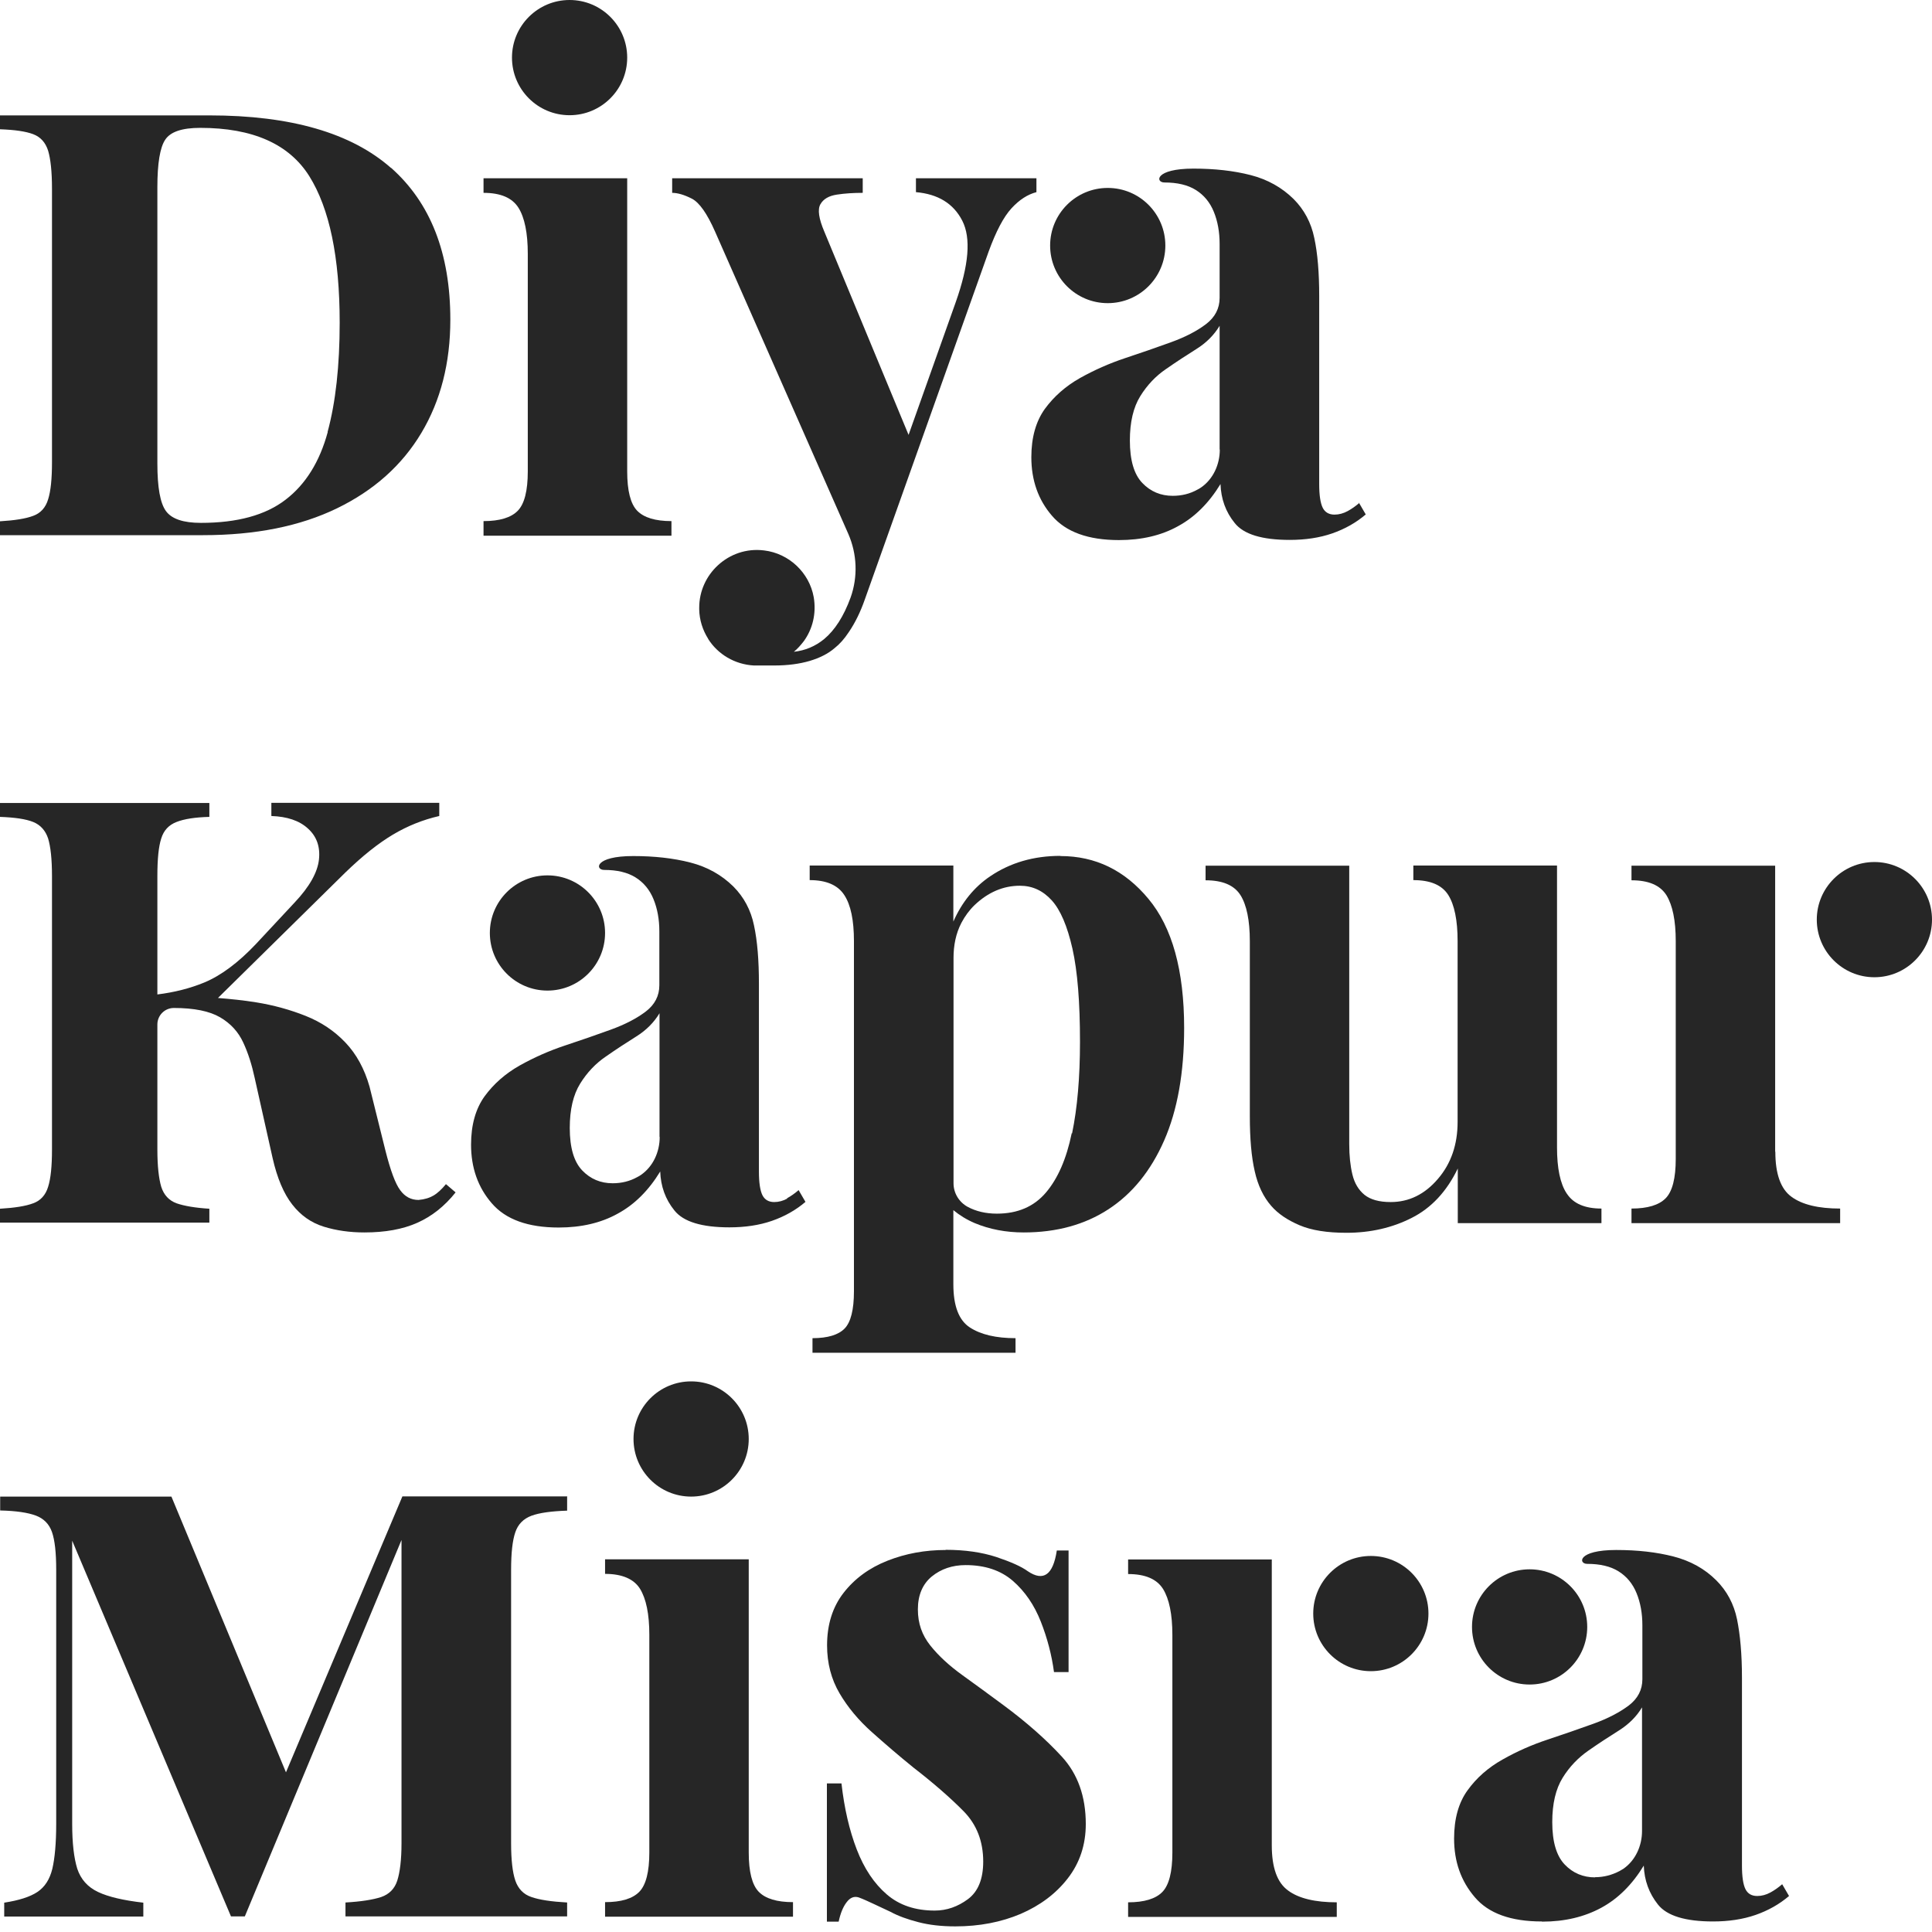
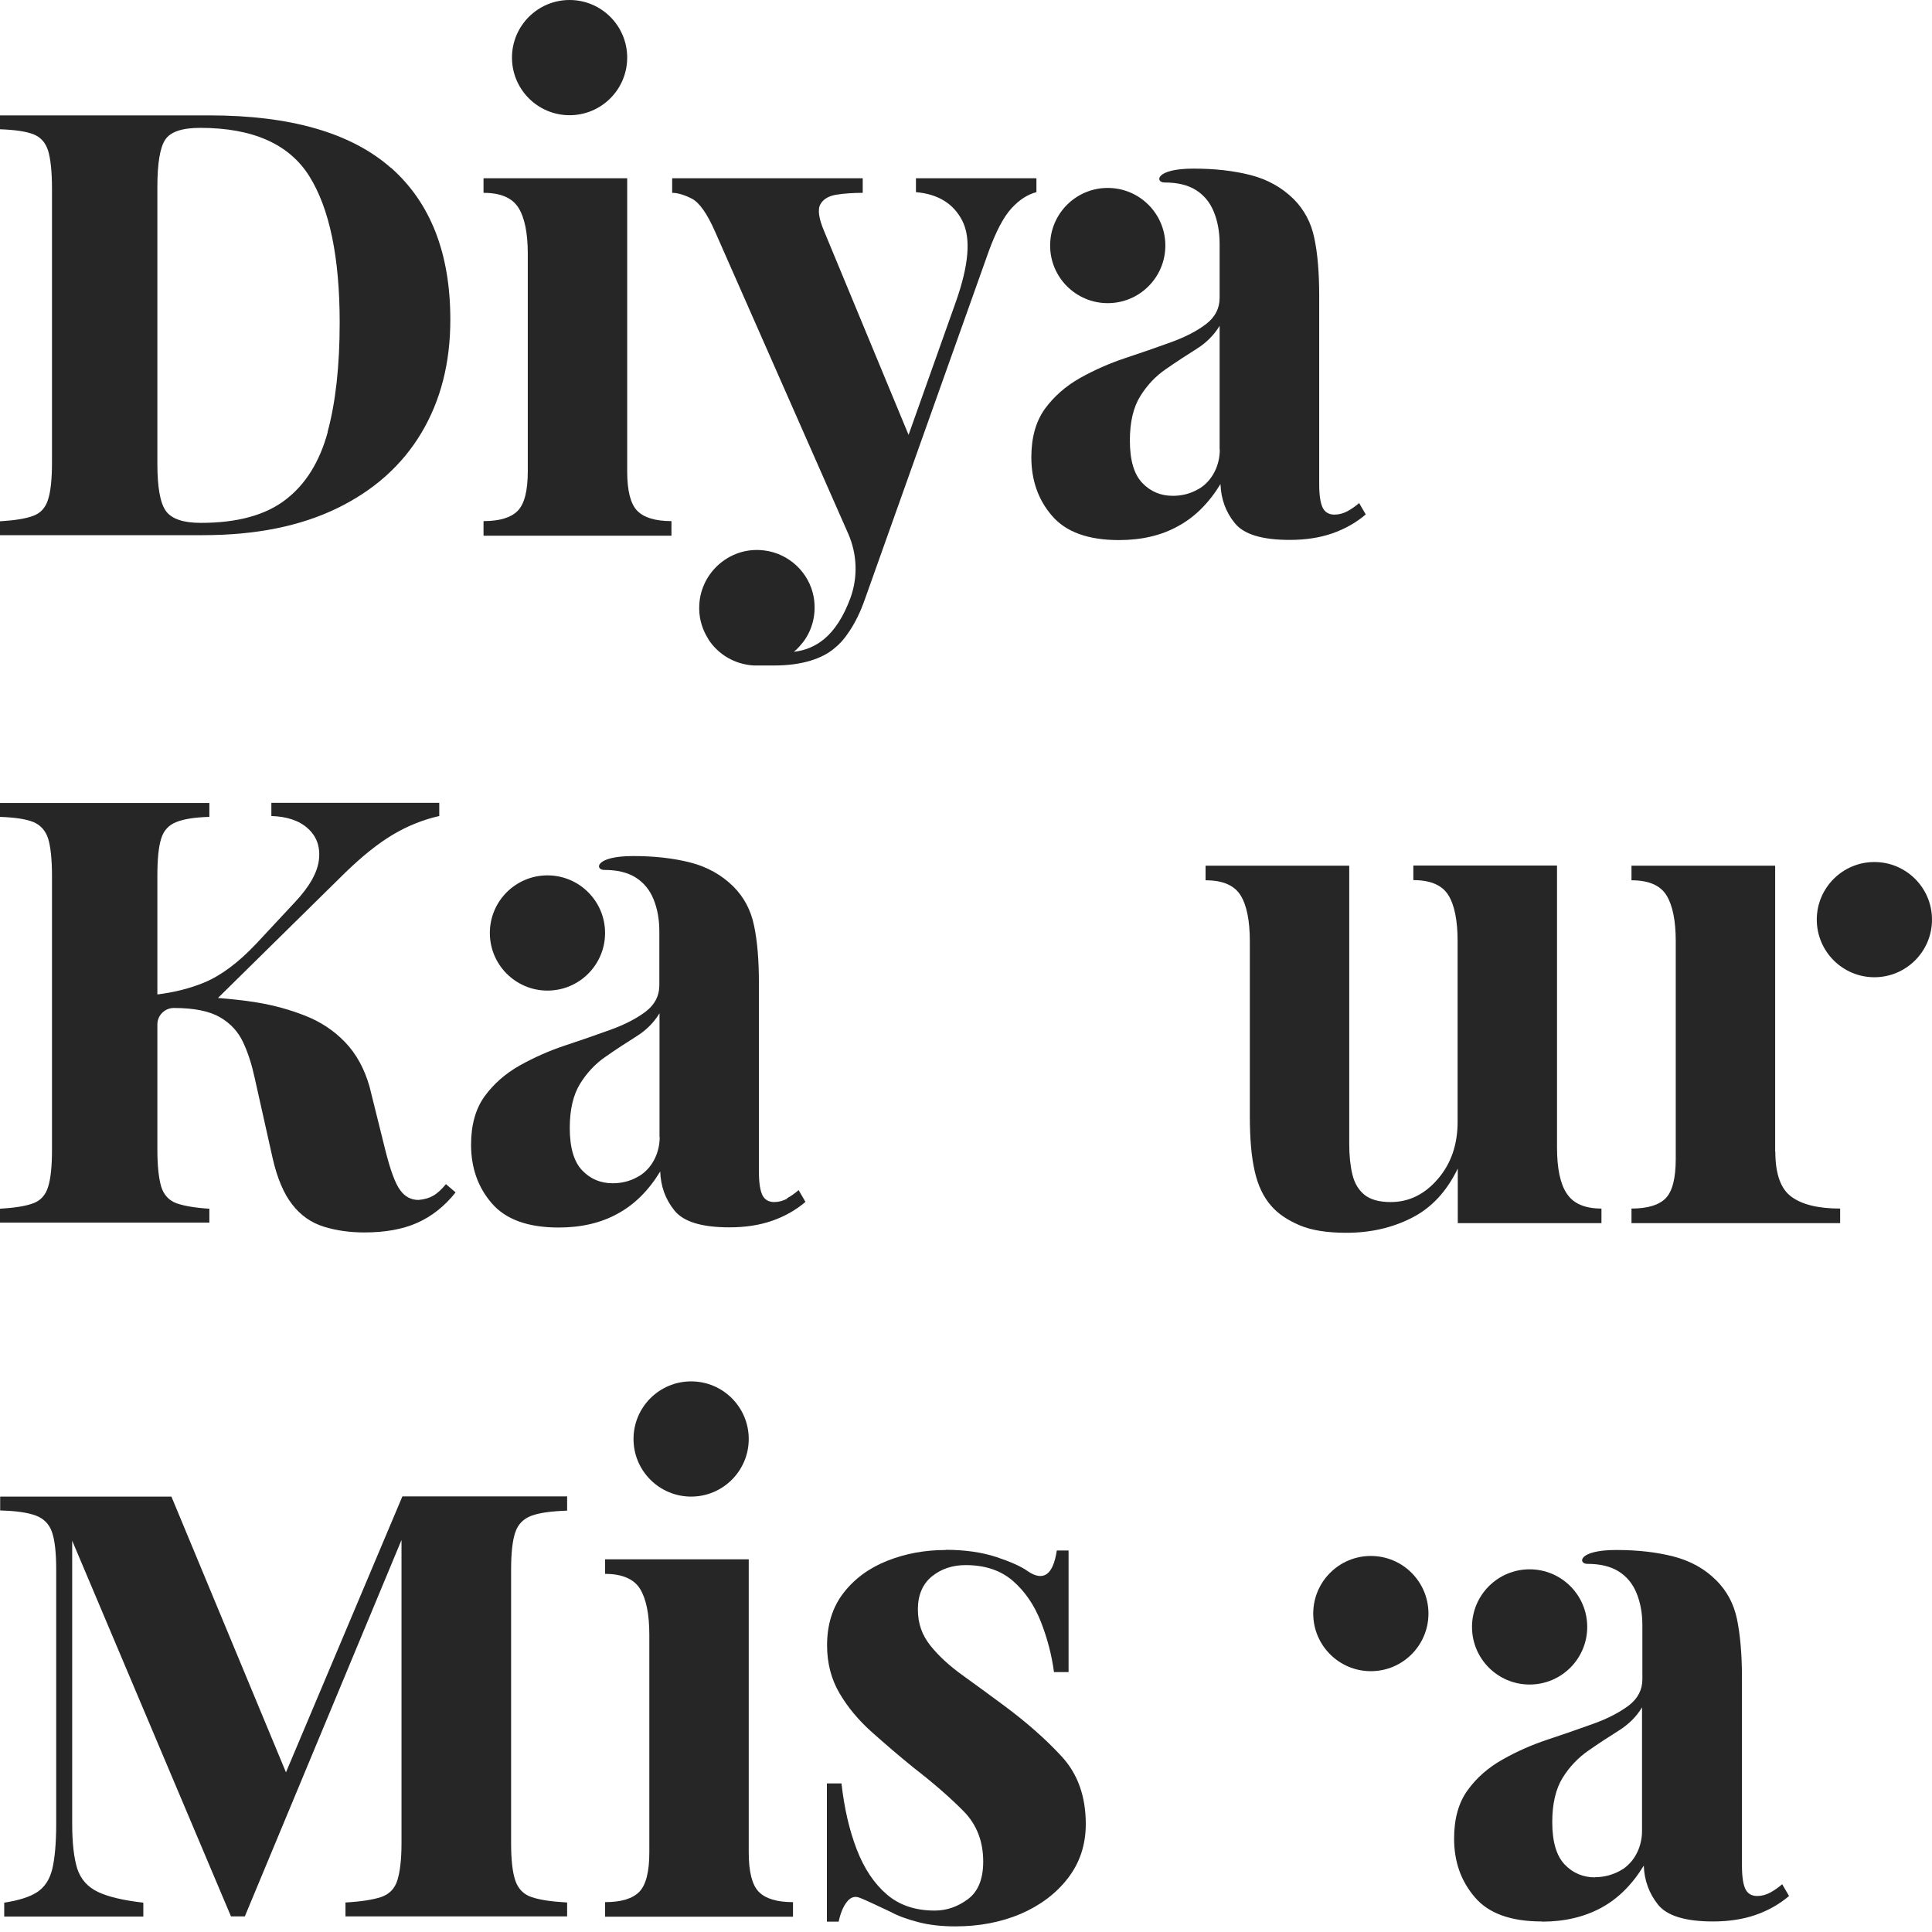
<svg xmlns="http://www.w3.org/2000/svg" width="110" height="110" viewBox="0 0 110 110" fill="none">
  <g clip-path="url(#clip0_3005_403)">
    <path d="M44.83 68.24C44.59 68.37 44.34 68.44 44.08 68.44C43.77 68.44 43.54 68.31 43.41 68.05C43.28 67.79 43.21 67.34 43.21 66.71V56.01C43.21 54.67 43.12 53.57 42.93 52.69C42.75 51.81 42.35 51.07 41.75 50.47C41.09 49.82 40.28 49.36 39.31 49.11C38.34 48.86 37.25 48.74 36.05 48.74C33.85 48.74 33.87 49.53 34.4 49.53C35.13 49.53 35.73 49.67 36.19 49.96C36.65 50.25 36.99 50.66 37.21 51.2C37.43 51.74 37.54 52.35 37.54 53.03V56.1C37.54 56.7 37.28 57.2 36.77 57.59C36.26 57.98 35.59 58.33 34.76 58.63C33.93 58.93 33.07 59.23 32.16 59.53C31.26 59.83 30.4 60.21 29.58 60.67C28.77 61.13 28.11 61.71 27.59 62.42C27.08 63.13 26.82 64.05 26.82 65.17C26.82 66.48 27.21 67.6 28 68.51C28.79 69.43 30.06 69.89 31.81 69.89C33.09 69.89 34.22 69.63 35.17 69.1C36.13 68.58 36.93 67.78 37.59 66.7C37.62 67.54 37.88 68.28 38.4 68.92C38.91 69.56 39.95 69.88 41.53 69.88C42.42 69.88 43.23 69.76 43.95 69.51C44.67 69.26 45.31 68.9 45.86 68.43L45.47 67.76C45.26 67.94 45.04 68.1 44.8 68.23L44.83 68.24ZM37.56 64.74C37.56 65.58 37.19 66.41 36.5 66.89C36.43 66.94 36.36 66.98 36.28 67.02C35.85 67.26 35.38 67.37 34.88 67.37C34.2 67.37 33.62 67.13 33.15 66.64C32.68 66.15 32.44 65.35 32.44 64.22C32.44 63.17 32.64 62.33 33.03 61.7C33.42 61.07 33.91 60.55 34.5 60.15C35.09 59.74 35.67 59.36 36.23 59.01C36.79 58.66 37.23 58.22 37.55 57.69V64.73L37.56 64.74Z" fill="#262626" />
    <path d="M31.17 56.4C32.982 56.4 34.45 54.931 34.45 53.12C34.45 51.308 32.982 49.84 31.17 49.84C29.359 49.84 27.89 51.308 27.89 53.12C27.89 54.931 29.359 56.4 31.17 56.4Z" fill="#262626" />
    <path d="M24.7 68.06C24.46 68.2 24.18 68.29 23.83 68.32C23.41 68.32 23.06 68.14 22.79 67.77C22.51 67.4 22.23 66.64 21.94 65.49L21.04 61.87C20.75 60.85 20.29 60.01 19.66 59.35C19.03 58.69 18.28 58.19 17.4 57.84C16.52 57.49 15.58 57.23 14.59 57.07C13.85 56.95 13.13 56.88 12.41 56.82L19.66 49.68C20.63 48.74 21.53 48.02 22.37 47.52C23.21 47.02 24.09 46.67 25.01 46.46V45.71H15.45V46.46C16.34 46.49 17.04 46.72 17.53 47.17C18.03 47.62 18.24 48.21 18.16 48.94C18.08 49.67 17.62 50.49 16.78 51.38L14.58 53.74C13.56 54.82 12.57 55.55 11.63 55.94C10.83 56.27 9.93 56.5 8.96 56.62V49.88C8.96 48.91 9.03 48.2 9.18 47.74C9.32 47.28 9.61 46.97 10.05 46.8C10.48 46.63 11.11 46.53 11.92 46.51V45.72H0V46.51C0.84 46.54 1.47 46.63 1.89 46.8C2.31 46.97 2.59 47.29 2.74 47.74C2.88 48.2 2.96 48.91 2.96 49.88V65.45C2.96 66.39 2.89 67.1 2.74 67.57C2.6 68.04 2.31 68.36 1.89 68.51C1.47 68.67 0.84 68.77 0 68.82V69.61H11.92V68.82C11.11 68.77 10.48 68.66 10.05 68.51C9.62 68.35 9.33 68.04 9.18 67.57C9.04 67.1 8.96 66.39 8.96 65.45V58.33C8.96 57.81 9.38 57.39 9.9 57.39C11.05 57.39 11.93 57.57 12.53 57.92C13.13 58.27 13.57 58.75 13.85 59.36C14.13 59.96 14.34 60.63 14.5 61.37L15.52 65.93C15.78 67.08 16.16 67.97 16.64 68.58C17.12 69.2 17.72 69.62 18.43 69.84C19.14 70.06 19.91 70.17 20.75 70.17C21.93 70.17 22.93 69.99 23.76 69.62C24.59 69.25 25.31 68.68 25.94 67.89L25.39 67.42C25.15 67.71 24.92 67.93 24.68 68.07L24.7 68.06Z" fill="#262626" />
-     <path d="M60.37 48.73C58.85 48.73 57.52 49.12 56.38 49.89C55.46 50.51 54.76 51.38 54.28 52.47V49.28H46.1V50.11C47.04 50.11 47.7 50.39 48.07 50.96C48.44 51.52 48.62 52.4 48.62 53.58V73.52C48.62 74.57 48.44 75.28 48.09 75.64C47.74 76 47.13 76.19 46.26 76.19V77.02H57.82V76.19C56.72 76.19 55.85 75.99 55.22 75.58C54.59 75.17 54.28 74.35 54.28 73.12V68.9C54.63 69.19 55.03 69.44 55.5 69.64C56.34 69.99 57.27 70.17 58.29 70.17C60.15 70.17 61.76 69.73 63.11 68.85C64.46 67.97 65.52 66.67 66.28 64.94C67.04 63.21 67.42 61.07 67.42 58.53C67.42 55.25 66.74 52.8 65.39 51.18C64.04 49.55 62.37 48.74 60.38 48.74L60.37 48.73ZM61.02 64.52C60.72 65.98 60.23 67.1 59.55 67.9C58.87 68.7 57.94 69.1 56.76 69.1C56.13 69.1 55.57 68.97 55.09 68.71C54.6 68.44 54.29 67.93 54.29 67.37V54.53C54.29 53.84 54.42 53.15 54.74 52.54C54.94 52.16 55.19 51.82 55.49 51.53C56.26 50.8 57.12 50.43 58.07 50.43C58.78 50.43 59.38 50.71 59.88 51.26C60.38 51.81 60.77 52.73 61.06 54.01C61.35 55.3 61.49 57.06 61.49 59.32C61.49 61.34 61.34 63.08 61.04 64.53L61.02 64.52Z" fill="#262626" />
    <path d="M89.2 67.95C88.83 67.39 88.65 66.51 88.65 65.33V49.28H80.47V50.11C81.44 50.11 82.1 50.39 82.46 50.96C82.81 51.52 82.99 52.4 82.99 53.58V63.88C82.99 65.16 82.62 66.25 81.87 67.12C81.12 68 80.22 68.44 79.18 68.44C78.52 68.44 78.03 68.3 77.69 68.03C77.35 67.75 77.12 67.37 77 66.87C76.88 66.37 76.82 65.8 76.82 65.14V49.29H68.64V50.12C69.61 50.12 70.27 50.4 70.63 50.97C70.98 51.53 71.16 52.41 71.16 53.59V63.54C71.16 64.83 71.25 65.87 71.44 66.69C71.62 67.5 71.94 68.16 72.38 68.66C72.77 69.11 73.31 69.47 73.99 69.76C74.67 70.05 75.56 70.19 76.66 70.19C78.02 70.19 79.26 69.91 80.38 69.34C81.49 68.78 82.37 67.84 83 66.53V69.64H91.18V68.81C90.24 68.81 89.58 68.53 89.21 67.96L89.2 67.95Z" fill="#262626" />
    <path d="M101.07 65.57V49.29H92.89V50.12C93.86 50.12 94.52 50.4 94.88 50.97C95.23 51.54 95.41 52.41 95.41 53.59V65.98C95.41 67.08 95.22 67.83 94.84 68.22C94.46 68.61 93.81 68.81 92.89 68.81V69.64H104.77V68.81C103.54 68.81 102.61 68.59 102 68.14C101.39 67.7 101.08 66.84 101.08 65.58L101.07 65.57Z" fill="#262626" />
    <path d="M106.72 49.08C104.91 49.08 103.44 50.55 103.44 52.36C103.44 54.17 104.91 55.64 106.72 55.64C108.53 55.64 110 54.17 110 52.36C110 50.55 108.53 49.08 106.72 49.08Z" fill="#262626" />
    <path d="M87.779 109.4C86.019 109.4 84.75 108.94 83.97 108.02C83.18 107.1 82.79 105.99 82.79 104.68C82.79 103.55 83.049 102.63 83.559 101.93C84.07 101.22 84.73 100.64 85.55 100.18C86.36 99.72 87.219 99.34 88.129 99.04C89.029 98.74 89.9 98.44 90.73 98.14C91.56 97.84 92.219 97.49 92.74 97.1C93.249 96.71 93.51 96.21 93.51 95.61V92.54C93.51 91.86 93.4 91.25 93.18 90.71C92.96 90.17 92.62 89.76 92.16 89.47C91.7 89.18 91.1 89.04 90.37 89.04C89.85 89.04 89.82 88.25 92.019 88.25C93.23 88.25 94.309 88.37 95.279 88.62C96.249 88.87 97.06 89.32 97.72 89.98C98.32 90.58 98.72 91.32 98.9 92.2C99.08 93.08 99.18 94.19 99.18 95.52V106.22C99.18 106.85 99.249 107.3 99.379 107.56C99.51 107.82 99.73 107.95 100.05 107.95C100.31 107.95 100.56 107.88 100.8 107.75C101.04 107.62 101.26 107.46 101.47 107.28L101.86 107.95C101.31 108.42 100.67 108.78 99.95 109.03C99.23 109.28 98.419 109.4 97.529 109.4C95.96 109.4 94.91 109.08 94.4 108.44C93.89 107.8 93.62 107.06 93.59 106.22C92.93 107.3 92.129 108.1 91.169 108.62C90.21 109.14 89.09 109.41 87.809 109.41L87.779 109.4ZM90.809 106.88C91.309 106.88 91.769 106.76 92.21 106.53C92.279 106.49 92.35 106.45 92.43 106.4C93.12 105.92 93.49 105.09 93.49 104.25V97.21C93.18 97.73 92.74 98.17 92.169 98.53C91.609 98.88 91.03 99.26 90.44 99.67C89.85 100.08 89.36 100.59 88.97 101.22C88.58 101.85 88.379 102.69 88.379 103.74C88.379 104.87 88.62 105.67 89.09 106.16C89.559 106.65 90.139 106.89 90.82 106.89L90.809 106.88Z" fill="#262626" />
    <path d="M87.09 95.91C88.901 95.91 90.37 94.442 90.37 92.63C90.37 90.819 88.901 89.35 87.09 89.35C85.278 89.35 83.81 90.819 83.81 92.63C83.81 94.442 85.278 95.91 87.09 95.91Z" fill="#262626" />
    <path d="M39.35 85.21C41.161 85.21 42.63 83.741 42.63 81.93C42.63 80.118 41.161 78.65 39.35 78.65C37.538 78.65 36.07 80.118 36.07 81.93C36.07 83.741 37.538 85.21 39.35 85.21Z" fill="#262626" />
    <path d="M32.29 85.22V86.01C31.4 86.04 30.72 86.13 30.26 86.3C29.8 86.47 29.49 86.79 29.34 87.24C29.18 87.7 29.1 88.41 29.1 89.38V104.95C29.1 105.89 29.18 106.6 29.34 107.07C29.5 107.54 29.81 107.86 30.26 108.01C30.72 108.17 31.39 108.27 32.29 108.32V109.11H19.67V108.32C20.56 108.27 21.24 108.16 21.7 108.01C22.16 107.85 22.47 107.54 22.62 107.07C22.77 106.6 22.86 105.89 22.86 104.95V87.68L13.94 109.11H13.15L4.11 87.72V103.84C4.11 104.94 4.21 105.79 4.4 106.4C4.6 107 4.99 107.44 5.58 107.72C6.17 108 7.03 108.2 8.16 108.33V109.12H0.24V108.33C1.08 108.2 1.71 108 2.13 107.72C2.55 107.44 2.83 107.01 2.98 106.4C3.12 105.8 3.2 104.95 3.2 103.84V89.37C3.2 88.4 3.12 87.69 2.96 87.23C2.8 86.77 2.49 86.46 2.04 86.29C1.58 86.12 0.91 86.02 0.01 86V85.21H9.76L16.49 101.41L15.94 101.72L22.91 85.2C23.46 85.2 32.3 85.2 32.3 85.2L32.29 85.22Z" fill="#262626" />
    <path d="M42.63 88.79V105.47C42.63 106.57 42.82 107.32 43.2 107.71C43.58 108.1 44.23 108.3 45.15 108.3V109.13H34.45V108.3C35.37 108.3 36.02 108.1 36.4 107.71C36.78 107.32 36.97 106.57 36.97 105.47V93.08C36.97 91.9 36.79 91.03 36.44 90.46C36.09 89.9 35.42 89.61 34.45 89.61V88.78H42.63V88.79Z" fill="#262626" />
    <path d="M53.84 88.24C54.94 88.24 55.9 88.38 56.73 88.65C57.56 88.93 58.15 89.19 58.52 89.46C59.41 90.06 59.96 89.67 60.17 88.28H60.84V95.2H60.01C59.88 94.23 59.63 93.27 59.26 92.33C58.89 91.39 58.36 90.61 57.67 90.01C56.98 89.41 56.08 89.11 54.98 89.11C54.22 89.11 53.58 89.33 53.05 89.76C52.53 90.19 52.26 90.82 52.26 91.63C52.26 92.44 52.5 93.1 52.97 93.69C53.44 94.28 54.05 94.84 54.8 95.38C55.55 95.92 56.33 96.49 57.14 97.09C58.45 98.06 59.56 99.04 60.46 100.02C61.36 101 61.82 102.28 61.82 103.85C61.82 105.03 61.48 106.06 60.8 106.94C60.12 107.82 59.22 108.49 58.11 108.97C57 109.44 55.76 109.68 54.39 109.68C53.6 109.68 52.9 109.6 52.29 109.44C51.67 109.28 51.14 109.09 50.7 108.85C50.36 108.69 50.04 108.54 49.74 108.4C49.44 108.26 49.16 108.13 48.89 108.03C48.63 107.95 48.4 108.04 48.2 108.31C48 108.57 47.85 108.94 47.75 109.41H47.08V101.54H47.91C48.07 102.96 48.36 104.21 48.78 105.3C49.2 106.39 49.77 107.24 50.49 107.86C51.21 108.48 52.12 108.78 53.22 108.78C53.9 108.78 54.53 108.56 55.11 108.13C55.69 107.7 55.98 106.98 55.98 105.99C55.98 104.84 55.61 103.88 54.86 103.12C54.11 102.36 53.16 101.53 52.01 100.64C51.17 99.96 50.38 99.28 49.63 98.61C48.88 97.94 48.27 97.21 47.8 96.41C47.33 95.61 47.09 94.7 47.09 93.68C47.09 92.5 47.4 91.5 48.03 90.69C48.66 89.88 49.49 89.27 50.53 88.86C51.57 88.45 52.67 88.25 53.85 88.25L53.84 88.24Z" fill="#262626" />
-     <path d="M73.33 107.63C72.72 107.19 72.41 106.33 72.41 105.07V88.79H64.23V89.62C65.2 89.62 65.86 89.9 66.22 90.47C66.57 91.04 66.75 91.91 66.75 93.09V105.48C66.75 106.58 66.56 107.33 66.18 107.72C65.8 108.11 65.15 108.31 64.23 108.31V109.14H76.11V108.31C74.88 108.31 73.95 108.09 73.34 107.64L73.33 107.63Z" fill="#262626" />
    <path d="M78.05 95.15C79.862 95.15 81.33 93.681 81.33 91.87C81.33 90.058 79.862 88.59 78.05 88.59C76.239 88.59 74.77 90.058 74.77 91.87C74.77 93.681 76.239 95.15 78.05 95.15Z" fill="#262626" />
    <path d="M77.4 28.63C77.19 28.81 76.97 28.97 76.73 29.1C76.49 29.23 76.24 29.3 75.98 29.3C75.67 29.3 75.44 29.17 75.31 28.91C75.18 28.65 75.11 28.2 75.11 27.57V16.87C75.11 15.53 75.02 14.43 74.83 13.55C74.65 12.67 74.25 11.93 73.65 11.33C72.99 10.68 72.18 10.22 71.21 9.97C70.24 9.72 69.15 9.6 67.95 9.6C65.75 9.6 65.77 10.39 66.3 10.39C67.03 10.39 67.63 10.53 68.09 10.82C68.55 11.11 68.89 11.52 69.11 12.06C69.33 12.6 69.44 13.21 69.44 13.89V16.96C69.44 17.56 69.18 18.06 68.67 18.45C68.16 18.84 67.49 19.19 66.66 19.49C65.83 19.79 64.97 20.09 64.06 20.39C63.16 20.69 62.3 21.07 61.48 21.53C60.67 21.99 60.01 22.57 59.49 23.28C58.98 23.99 58.72 24.91 58.72 26.03C58.72 27.34 59.11 28.46 59.9 29.37C60.69 30.29 61.96 30.75 63.71 30.75C64.99 30.75 66.12 30.49 67.07 29.96C68.03 29.44 68.83 28.64 69.49 27.56C69.52 28.4 69.78 29.14 70.3 29.78C70.81 30.42 71.85 30.74 73.43 30.74C74.32 30.74 75.13 30.62 75.85 30.37C76.57 30.12 77.21 29.76 77.76 29.29L77.37 28.62L77.4 28.63ZM69.45 25.6C69.45 26.44 69.08 27.27 68.39 27.75C68.32 27.8 68.25 27.84 68.17 27.88C67.74 28.12 67.27 28.23 66.77 28.23C66.09 28.23 65.51 27.99 65.04 27.5C64.57 27.01 64.33 26.21 64.33 25.08C64.33 24.03 64.53 23.19 64.92 22.56C65.31 21.93 65.8 21.41 66.39 21.01C66.98 20.6 67.56 20.22 68.12 19.87C68.68 19.52 69.12 19.08 69.44 18.55V25.59L69.45 25.6Z" fill="#262626" />
    <path d="M63.07 17.26C64.882 17.26 66.35 15.792 66.35 13.98C66.35 12.169 64.882 10.7 63.07 10.7C61.258 10.7 59.79 12.169 59.79 13.98C59.79 15.792 61.258 17.26 63.07 17.26Z" fill="#262626" />
    <path d="M22.26 9.56C20 7.57 16.56 6.57 11.92 6.57H0V7.36C0.84 7.39 1.47 7.48 1.89 7.64C2.31 7.8 2.59 8.11 2.74 8.58C2.88 9.05 2.96 9.77 2.96 10.74V26.31C2.96 27.25 2.89 27.96 2.74 28.43C2.6 28.9 2.31 29.22 1.89 29.37C1.47 29.53 0.84 29.63 0 29.68V30.47H11.56C14.55 30.47 17.09 29.96 19.19 28.94C21.29 27.92 22.89 26.49 23.99 24.65C25.09 22.81 25.64 20.66 25.64 18.2C25.64 14.42 24.51 11.54 22.26 9.55V9.56ZM18.66 24.6C18.2 26.29 17.4 27.58 16.26 28.45C15.12 29.33 13.51 29.77 11.44 29.77C10.44 29.77 9.78 29.55 9.45 29.1C9.12 28.65 8.96 27.75 8.96 26.39V10.66C8.96 9.3 9.11 8.39 9.41 7.95C9.71 7.5 10.37 7.28 11.4 7.28C14.39 7.28 16.46 8.2 17.61 10.03C18.76 11.87 19.34 14.64 19.34 18.37C19.34 20.83 19.11 22.91 18.65 24.6H18.66Z" fill="#262626" />
    <path d="M35.71 26.82V10.15H27.53V10.98C28.5 10.98 29.16 11.26 29.52 11.83C29.87 12.39 30.05 13.27 30.05 14.45V26.84C30.05 27.94 29.86 28.69 29.48 29.08C29.1 29.47 28.45 29.67 27.53 29.67V30.5H38.23V29.67C37.31 29.67 36.66 29.47 36.28 29.08C35.9 28.69 35.71 27.94 35.71 26.84V26.82Z" fill="#262626" />
    <path d="M58.99 10.15H52.15V10.94C53.41 11.05 54.29 11.59 54.79 12.57C55.29 13.55 55.17 15.08 54.41 17.22L51.73 24.76L46.93 13.18C46.62 12.45 46.54 11.93 46.71 11.63C46.88 11.33 47.19 11.15 47.65 11.08C48.11 11.01 48.6 10.98 49.12 10.98V10.15H38.27V10.98C38.58 10.98 38.96 11.09 39.39 11.31C39.82 11.53 40.26 12.16 40.71 13.18L48.3 30.4C48.8 31.55 48.85 32.84 48.43 34.02C48.04 35.09 47.53 35.88 46.93 36.38C46.42 36.8 45.84 37.04 45.2 37.11C45.42 36.93 45.6 36.72 45.77 36.5C46.26 35.82 46.49 34.94 46.33 34C46.08 32.6 44.92 31.51 43.51 31.34C42.49 31.21 41.55 31.56 40.87 32.19C40.22 32.79 39.81 33.65 39.81 34.6C39.81 34.63 39.81 34.66 39.81 34.69C39.82 35.3 40.01 35.88 40.32 36.37C40.32 36.37 40.32 36.37 40.32 36.38C40.87 37.25 41.83 37.83 42.92 37.89C42.97 37.89 43.03 37.89 43.08 37.89H44.09C44.85 37.89 45.52 37.8 46.1 37.63C46.67 37.46 47.15 37.22 47.52 36.9C47.8 36.68 48.07 36.38 48.32 36C48.32 36 48.33 35.98 48.34 35.97C48.68 35.47 48.99 34.85 49.25 34.1L51.93 26.57L56.29 14.32C56.71 13.17 57.14 12.35 57.59 11.86C58.04 11.37 58.51 11.07 59.01 10.94V10.15H58.99Z" fill="#262626" />
    <path d="M32.43 6.56C34.241 6.56 35.71 5.091 35.71 3.28C35.71 1.469 34.241 0 32.43 0C30.618 0 29.15 1.469 29.15 3.28C29.15 5.091 30.618 6.56 32.43 6.56Z" fill="#262626" />
  </g>
  <defs>
    <clipPath id="clip0_3005_403">
      <rect width="110" height="109.68" fill="white" />
    </clipPath>
  </defs>
</svg>